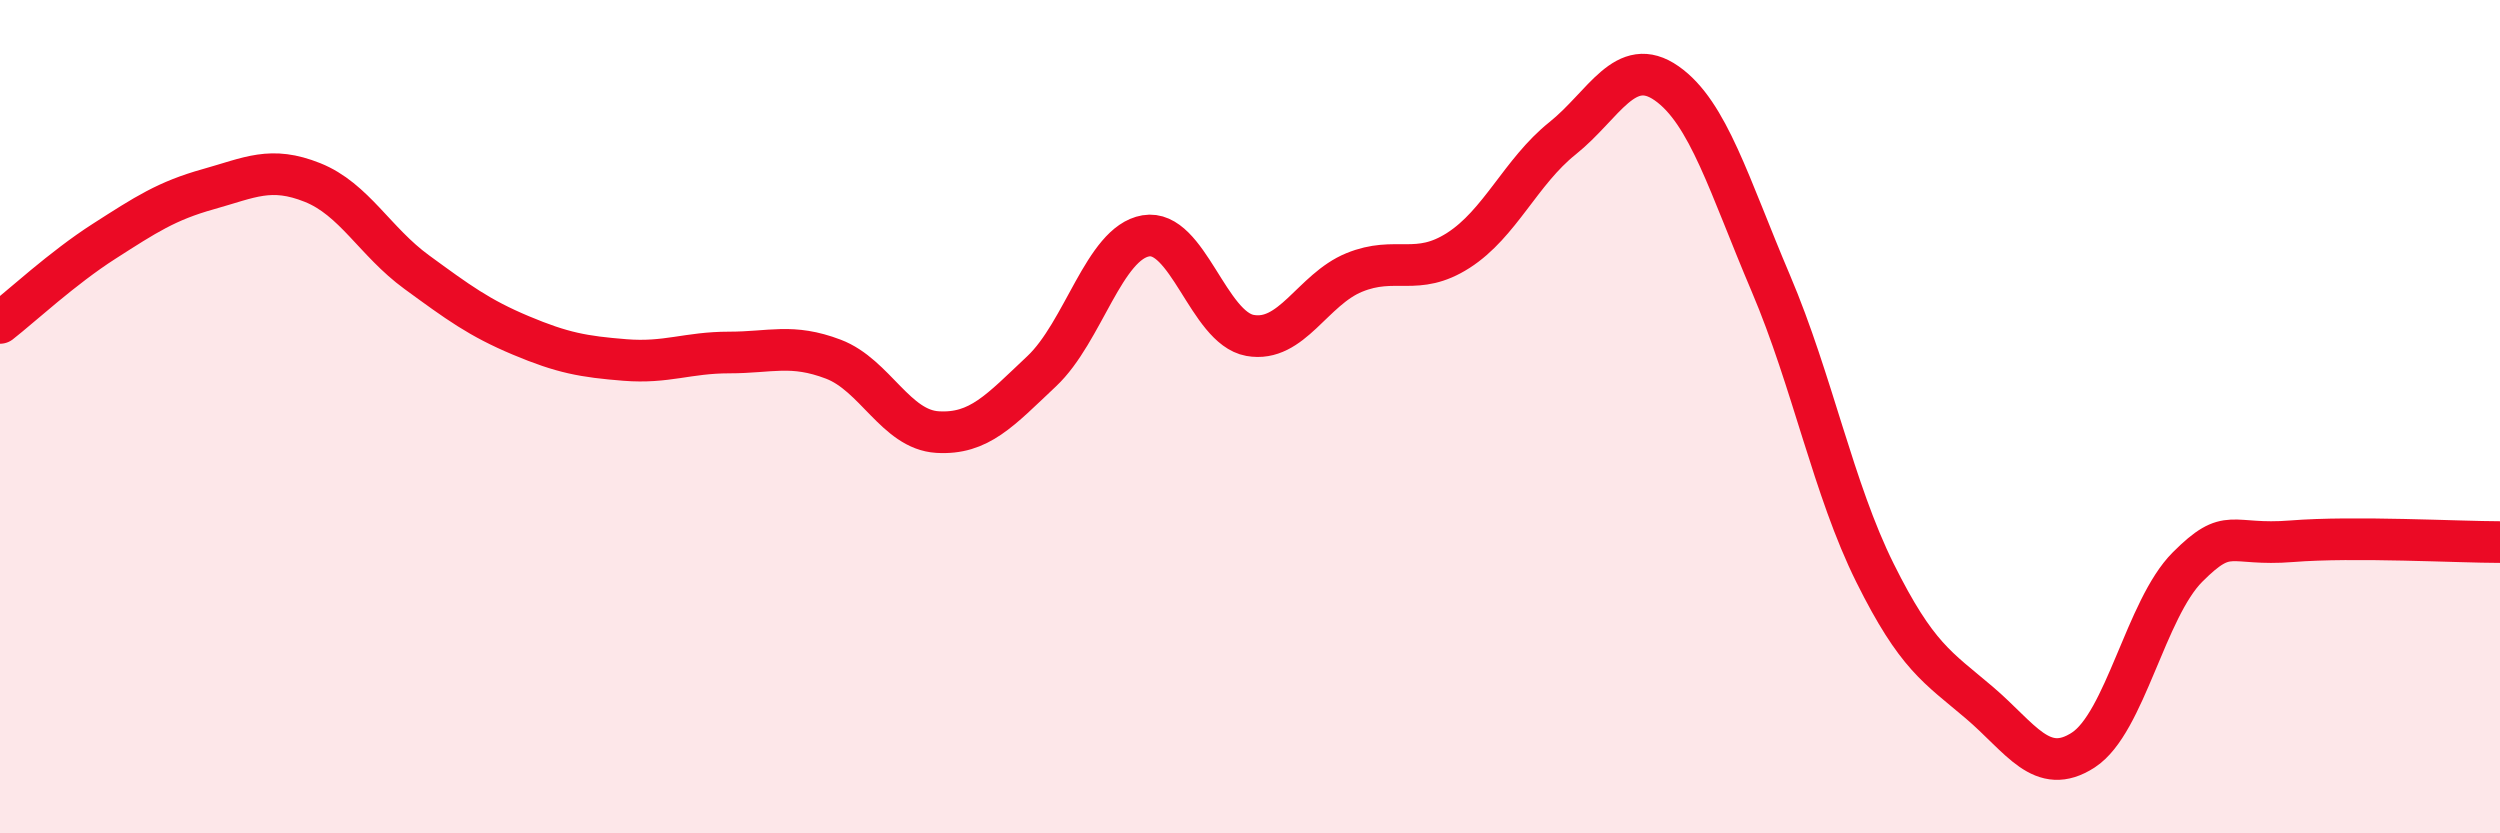
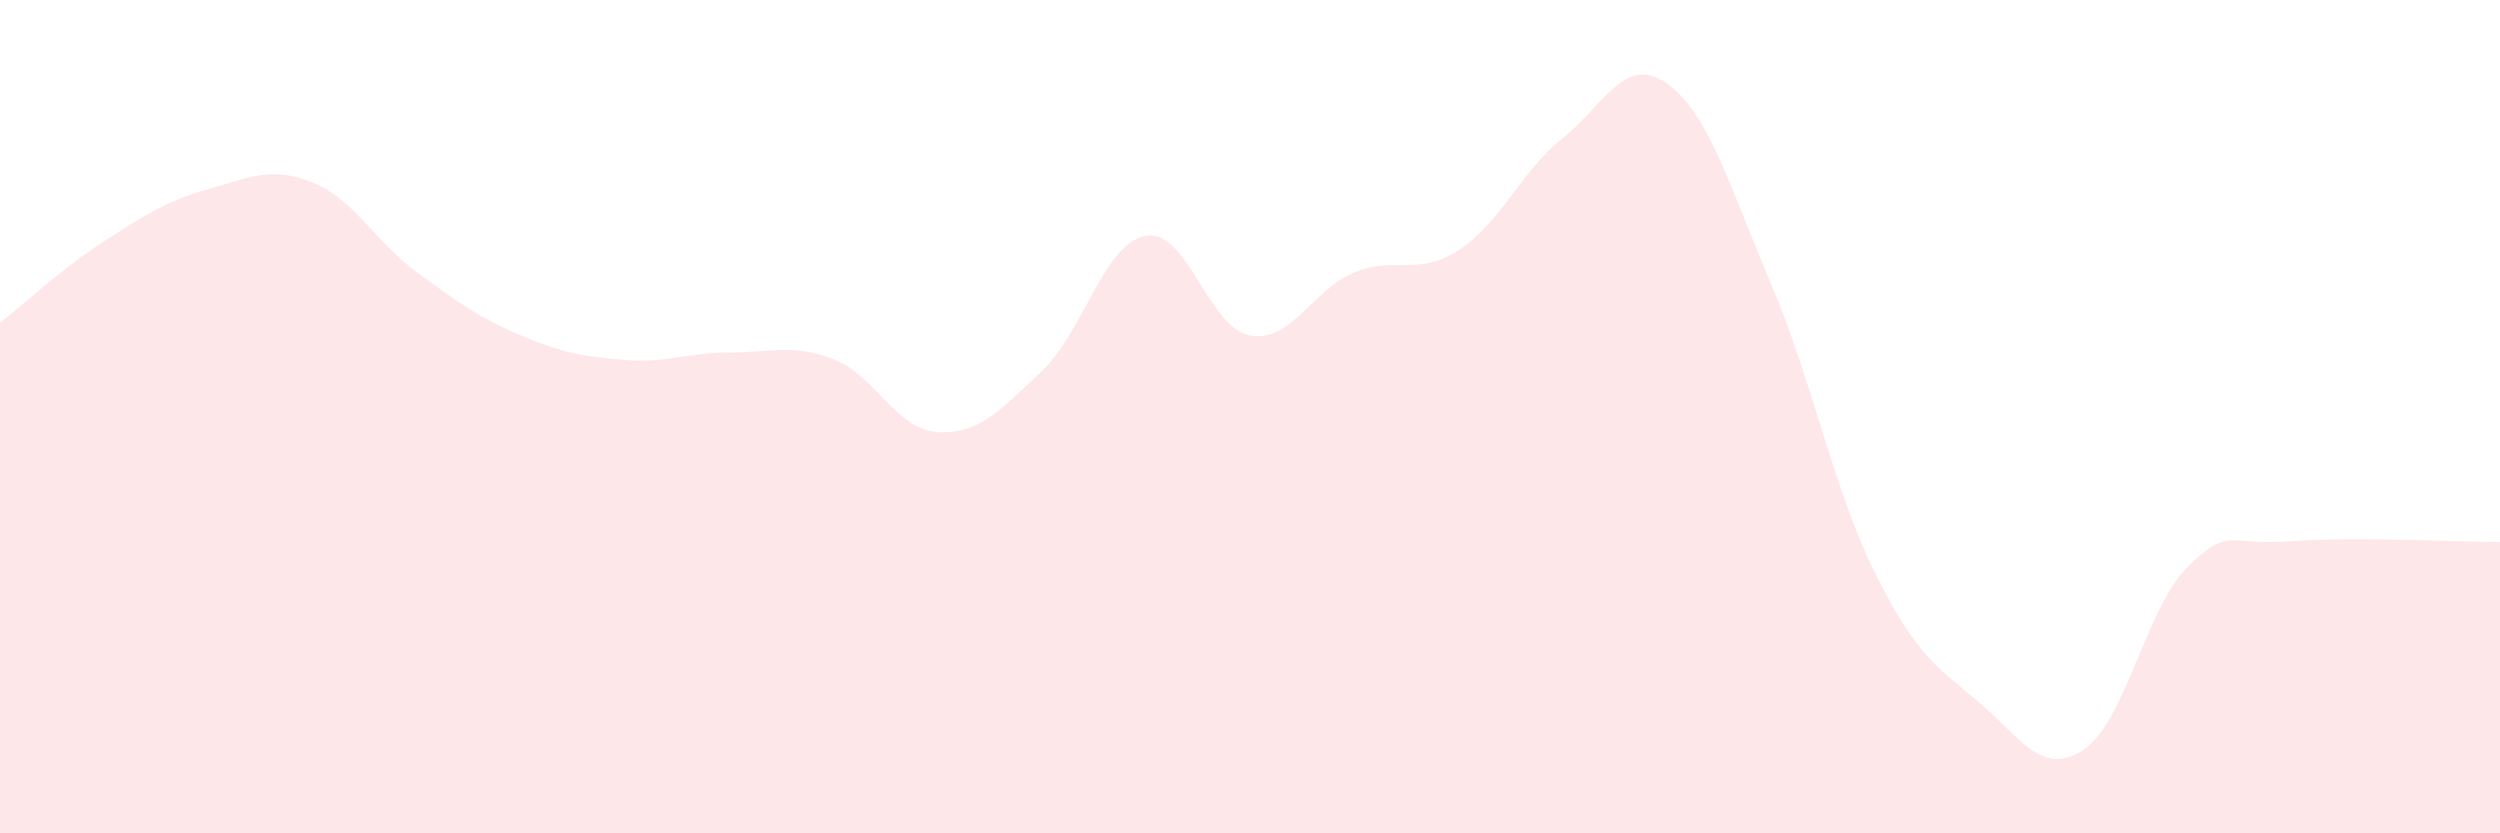
<svg xmlns="http://www.w3.org/2000/svg" width="60" height="20" viewBox="0 0 60 20">
  <path d="M 0,7.75 C 0.5,7.36 1.5,6.43 2.5,5.79 C 3.5,5.15 4,4.82 5,4.54 C 6,4.26 6.5,3.98 7.5,4.38 C 8.5,4.78 9,5.8 10,6.53 C 11,7.26 11.5,7.63 12.5,8.05 C 13.5,8.47 14,8.56 15,8.64 C 16,8.72 16.5,8.46 17.5,8.46 C 18.5,8.46 19,8.24 20,8.62 C 21,9 21.5,10.31 22.5,10.37 C 23.5,10.43 24,9.85 25,8.91 C 26,7.97 26.5,5.83 27.5,5.66 C 28.5,5.49 29,7.87 30,8.05 C 31,8.23 31.5,6.95 32.5,6.54 C 33.5,6.13 34,6.65 35,6.01 C 36,5.37 36.5,4.12 37.5,3.32 C 38.5,2.52 39,1.3 40,2 C 41,2.7 41.5,4.45 42.5,6.8 C 43.5,9.15 44,11.74 45,13.75 C 46,15.76 46.5,16.01 47.5,16.86 C 48.5,17.71 49,18.65 50,18 C 51,17.35 51.5,14.61 52.5,13.61 C 53.5,12.61 53.5,13.11 55,12.99 C 56.5,12.87 59,13.01 60,13.01L60 20L0 20Z" fill="#EB0A25" opacity="0.1" stroke-linecap="round" stroke-linejoin="round" />
-   <path d="M 0,7.75 C 0.5,7.36 1.5,6.43 2.5,5.79 C 3.5,5.15 4,4.82 5,4.54 C 6,4.26 6.5,3.98 7.5,4.38 C 8.5,4.78 9,5.8 10,6.53 C 11,7.26 11.5,7.63 12.5,8.05 C 13.5,8.47 14,8.56 15,8.64 C 16,8.72 16.5,8.46 17.5,8.46 C 18.5,8.46 19,8.24 20,8.62 C 21,9 21.5,10.31 22.5,10.37 C 23.5,10.43 24,9.85 25,8.91 C 26,7.97 26.5,5.83 27.5,5.66 C 28.5,5.49 29,7.87 30,8.05 C 31,8.23 31.5,6.95 32.5,6.54 C 33.5,6.13 34,6.65 35,6.01 C 36,5.37 36.5,4.12 37.5,3.32 C 38.5,2.52 39,1.3 40,2 C 41,2.7 41.5,4.45 42.5,6.8 C 43.5,9.15 44,11.74 45,13.75 C 46,15.76 46.5,16.01 47.5,16.86 C 48.5,17.71 49,18.65 50,18 C 51,17.35 51.5,14.61 52.5,13.61 C 53.5,12.61 53.5,13.11 55,12.99 C 56.5,12.87 59,13.01 60,13.01" stroke="#EB0A25" stroke-width="1" fill="none" stroke-linecap="round" stroke-linejoin="round" />
</svg>